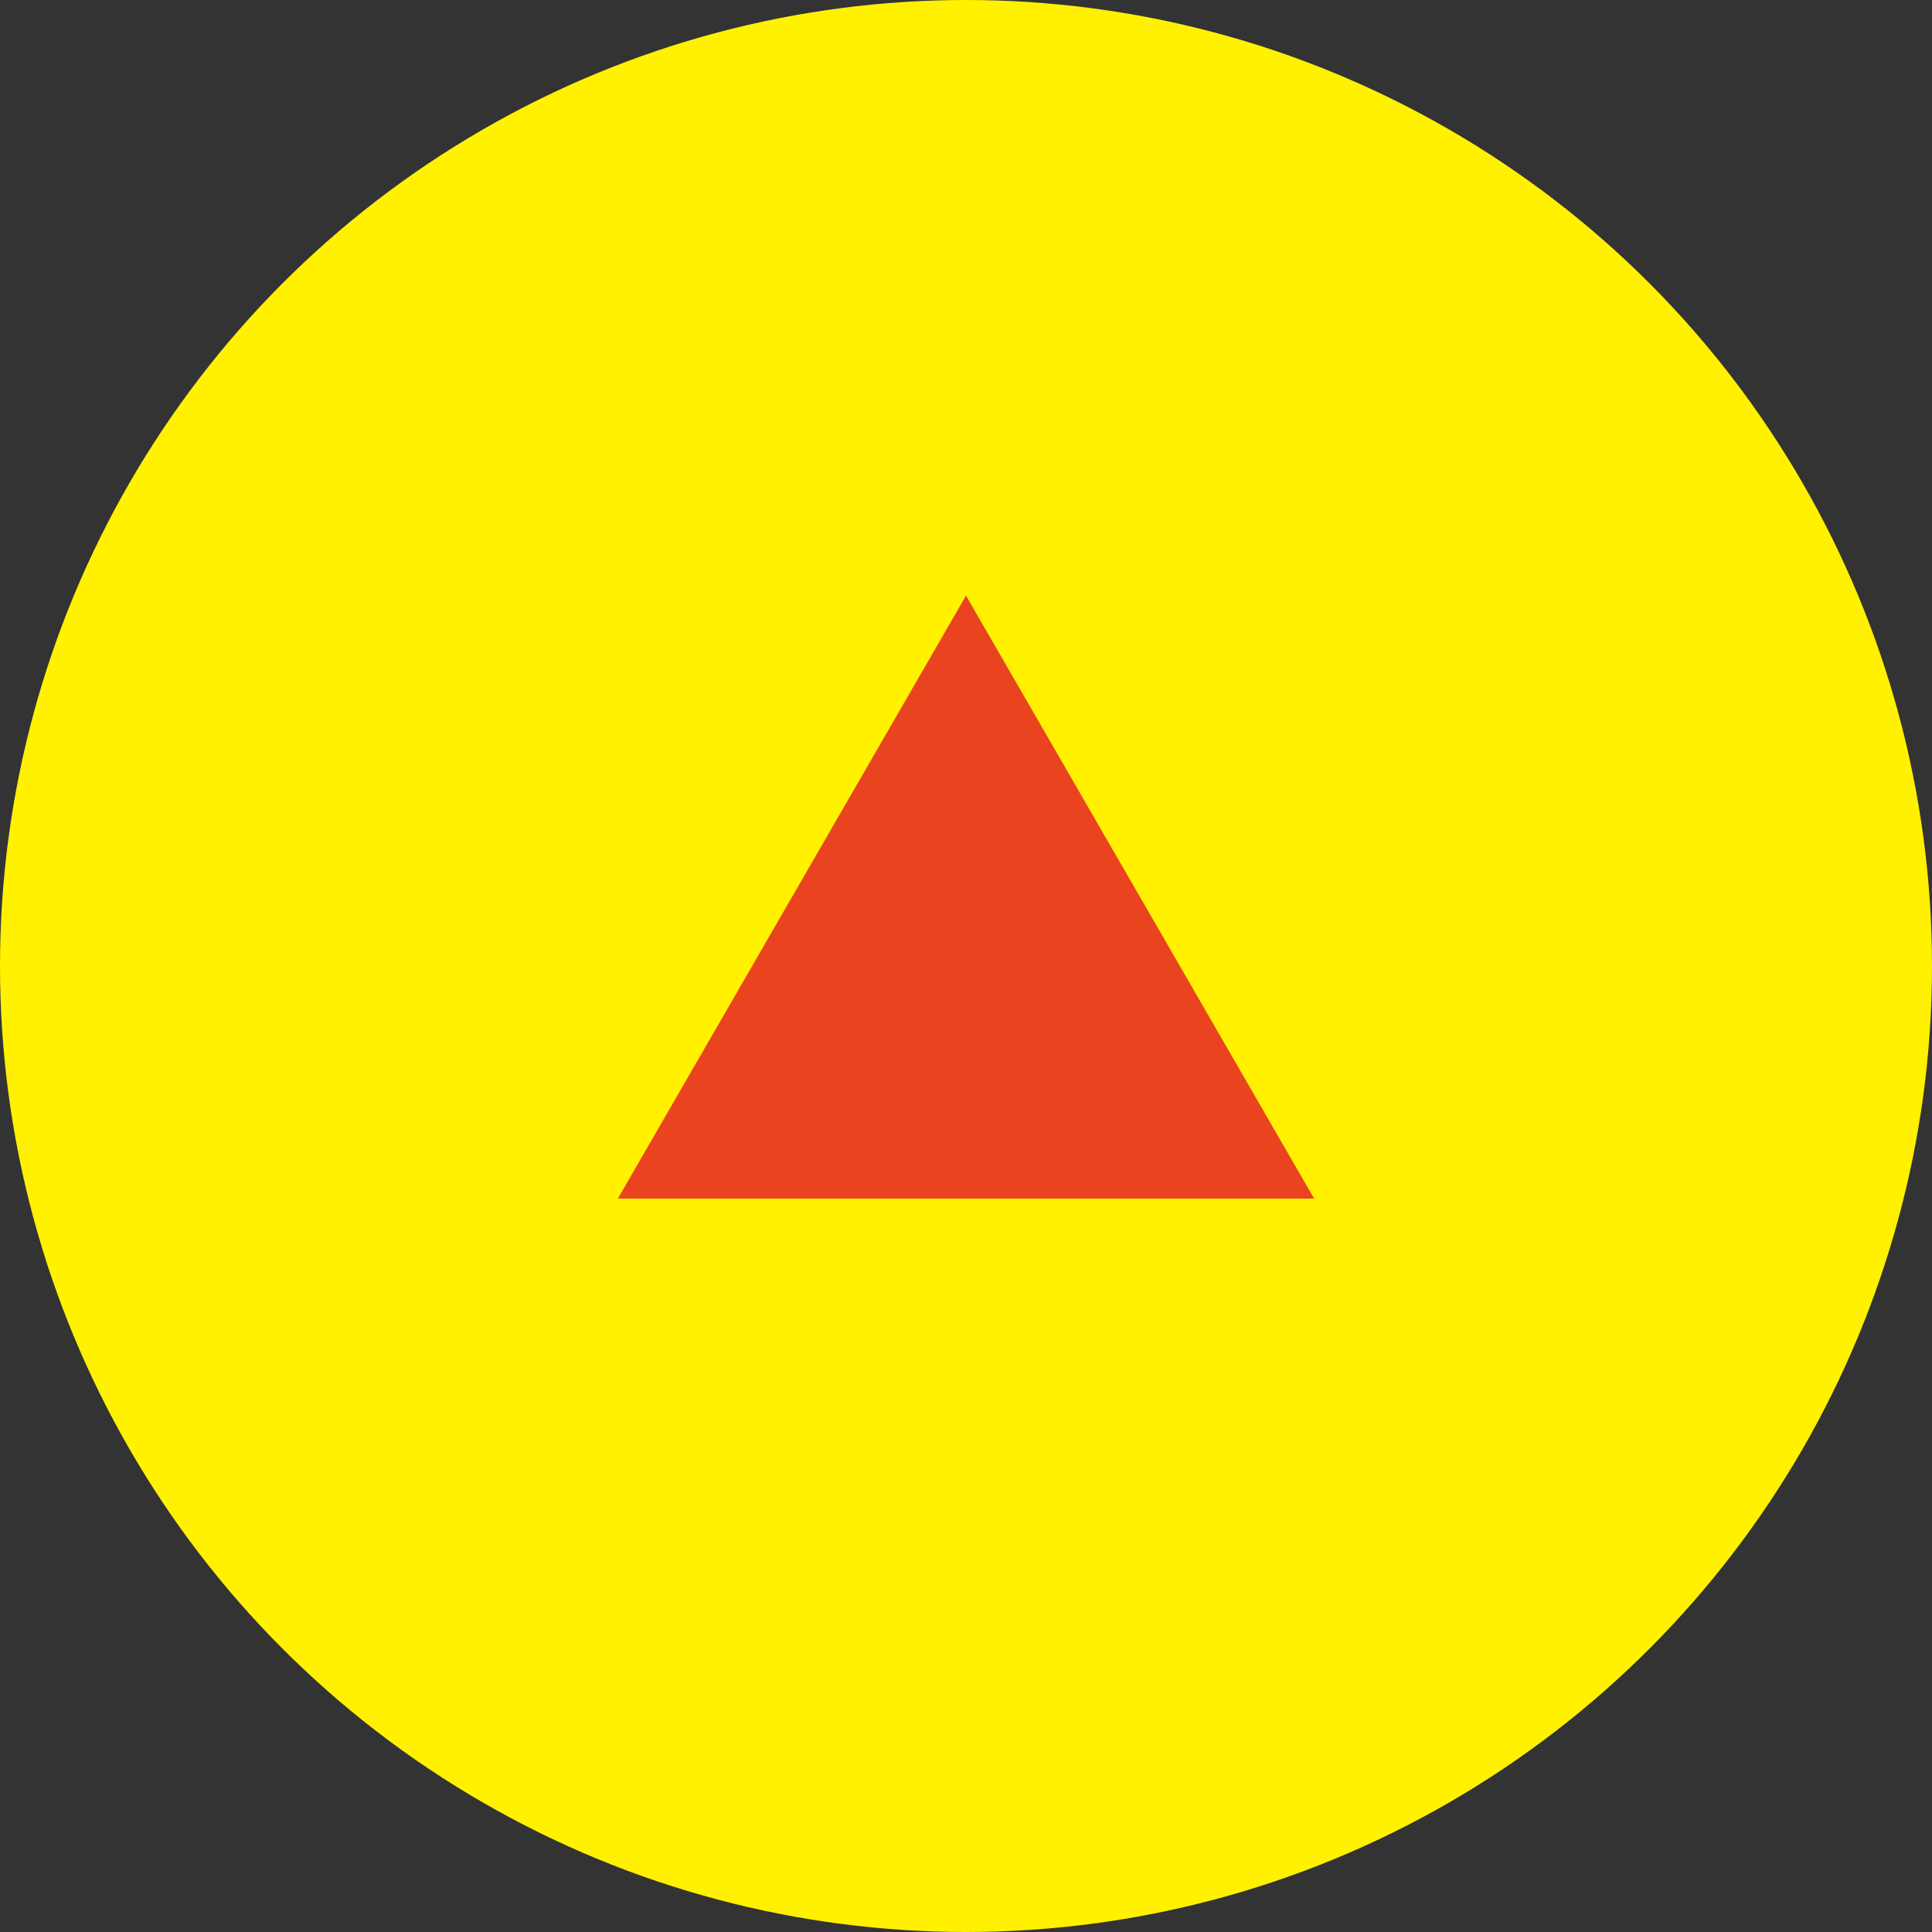
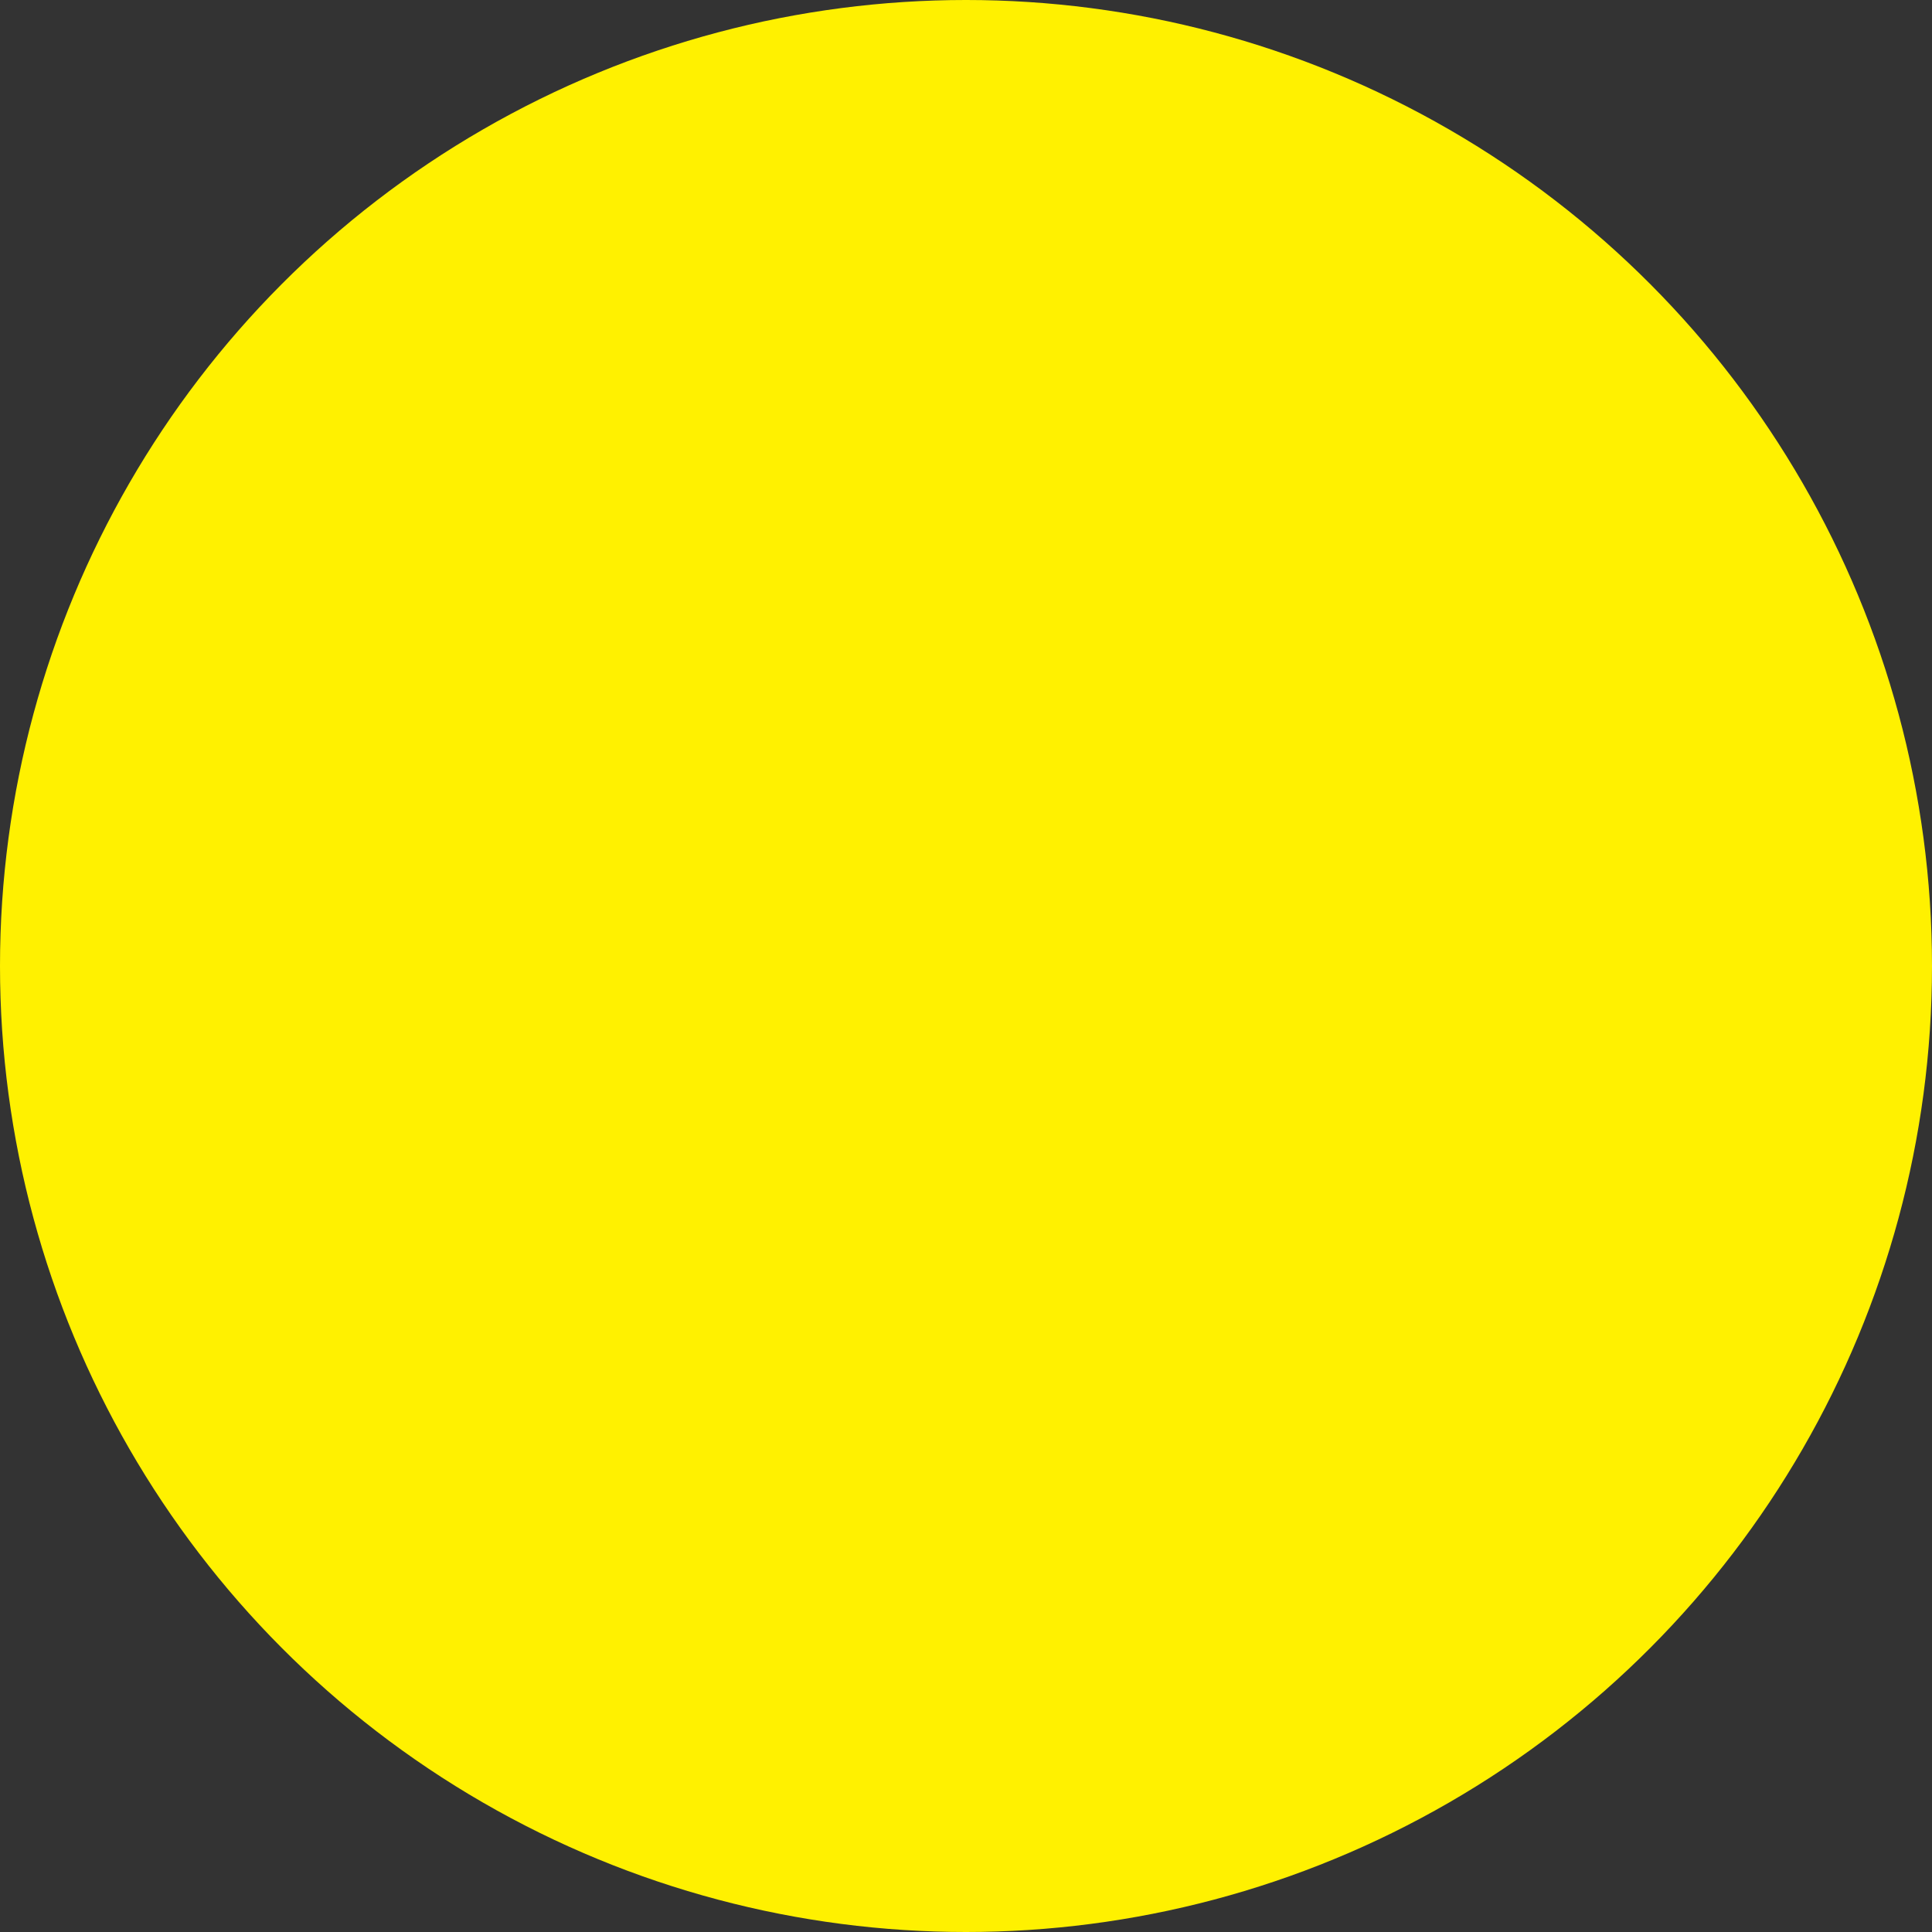
<svg xmlns="http://www.w3.org/2000/svg" viewBox="0 0 100 100">
  <rect x="0" y="0" width="100" height="100" fill="#333333" stroke="none" />
  <circle cx="50" cy="50" r="50" style="fill:#fff100" />
-   <path style="fill:#ea4320" d="M50 30.83 31.98 62.04h36.04L50 30.83z" />
</svg>